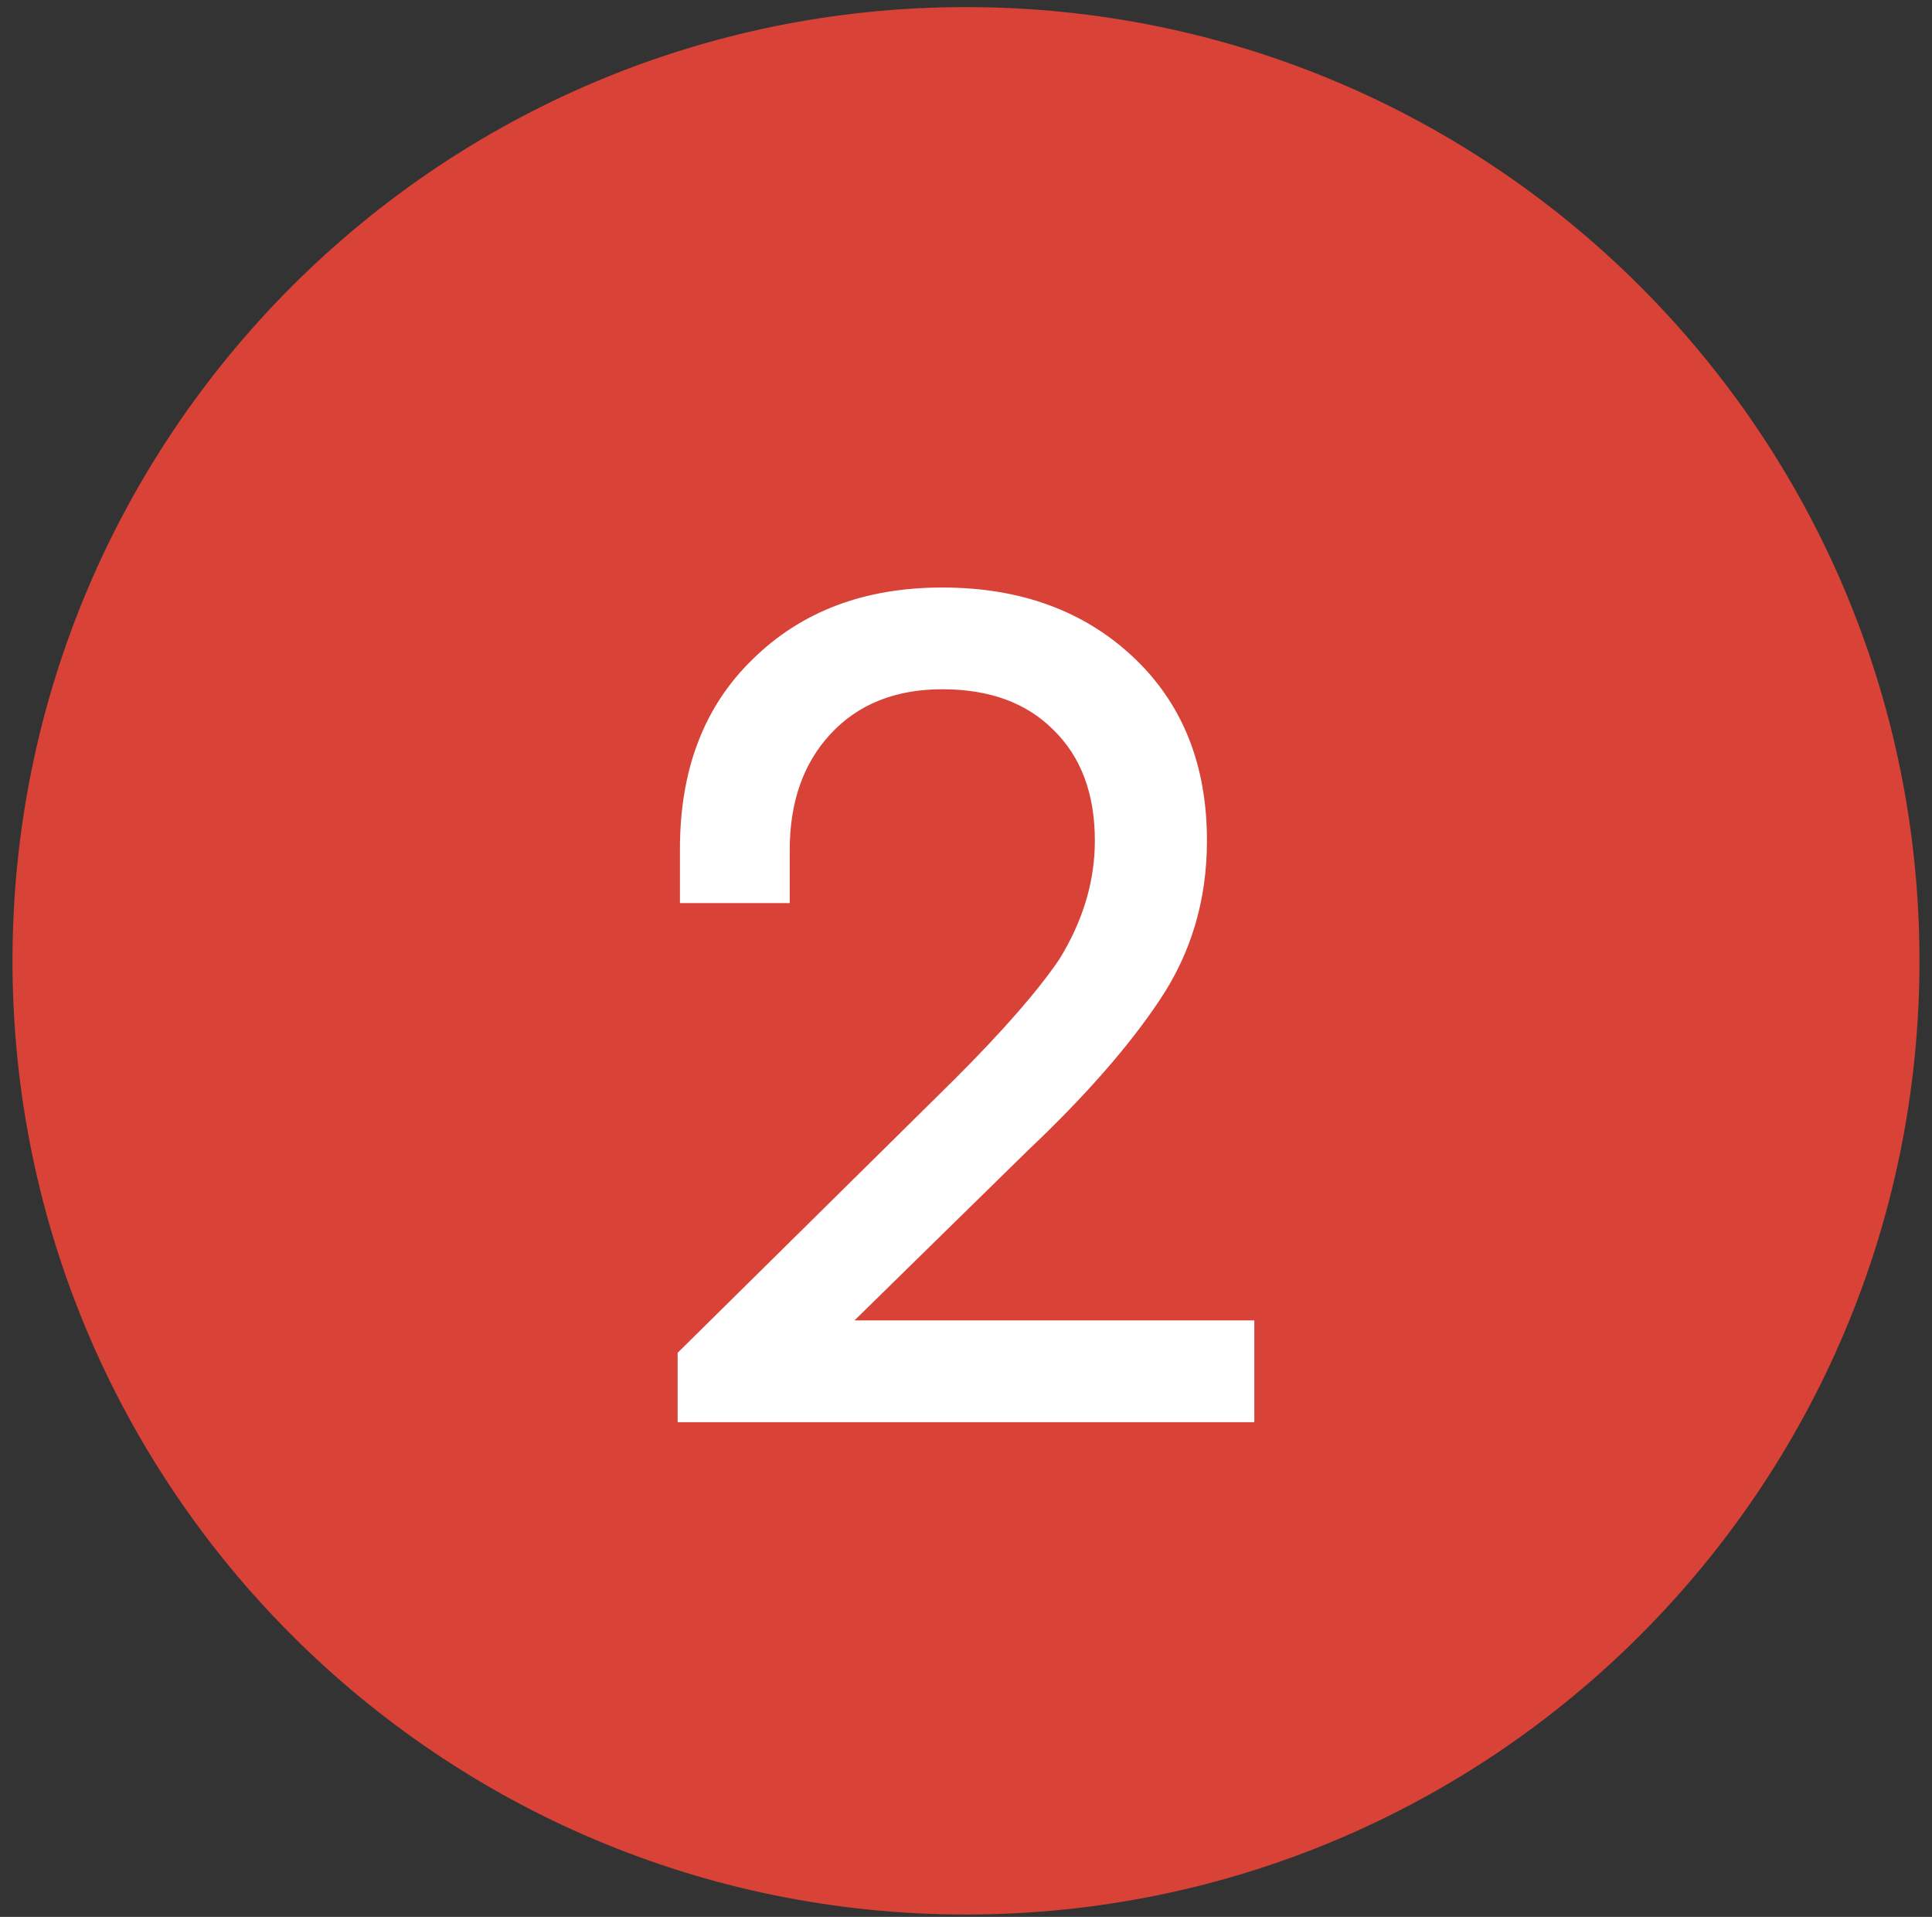
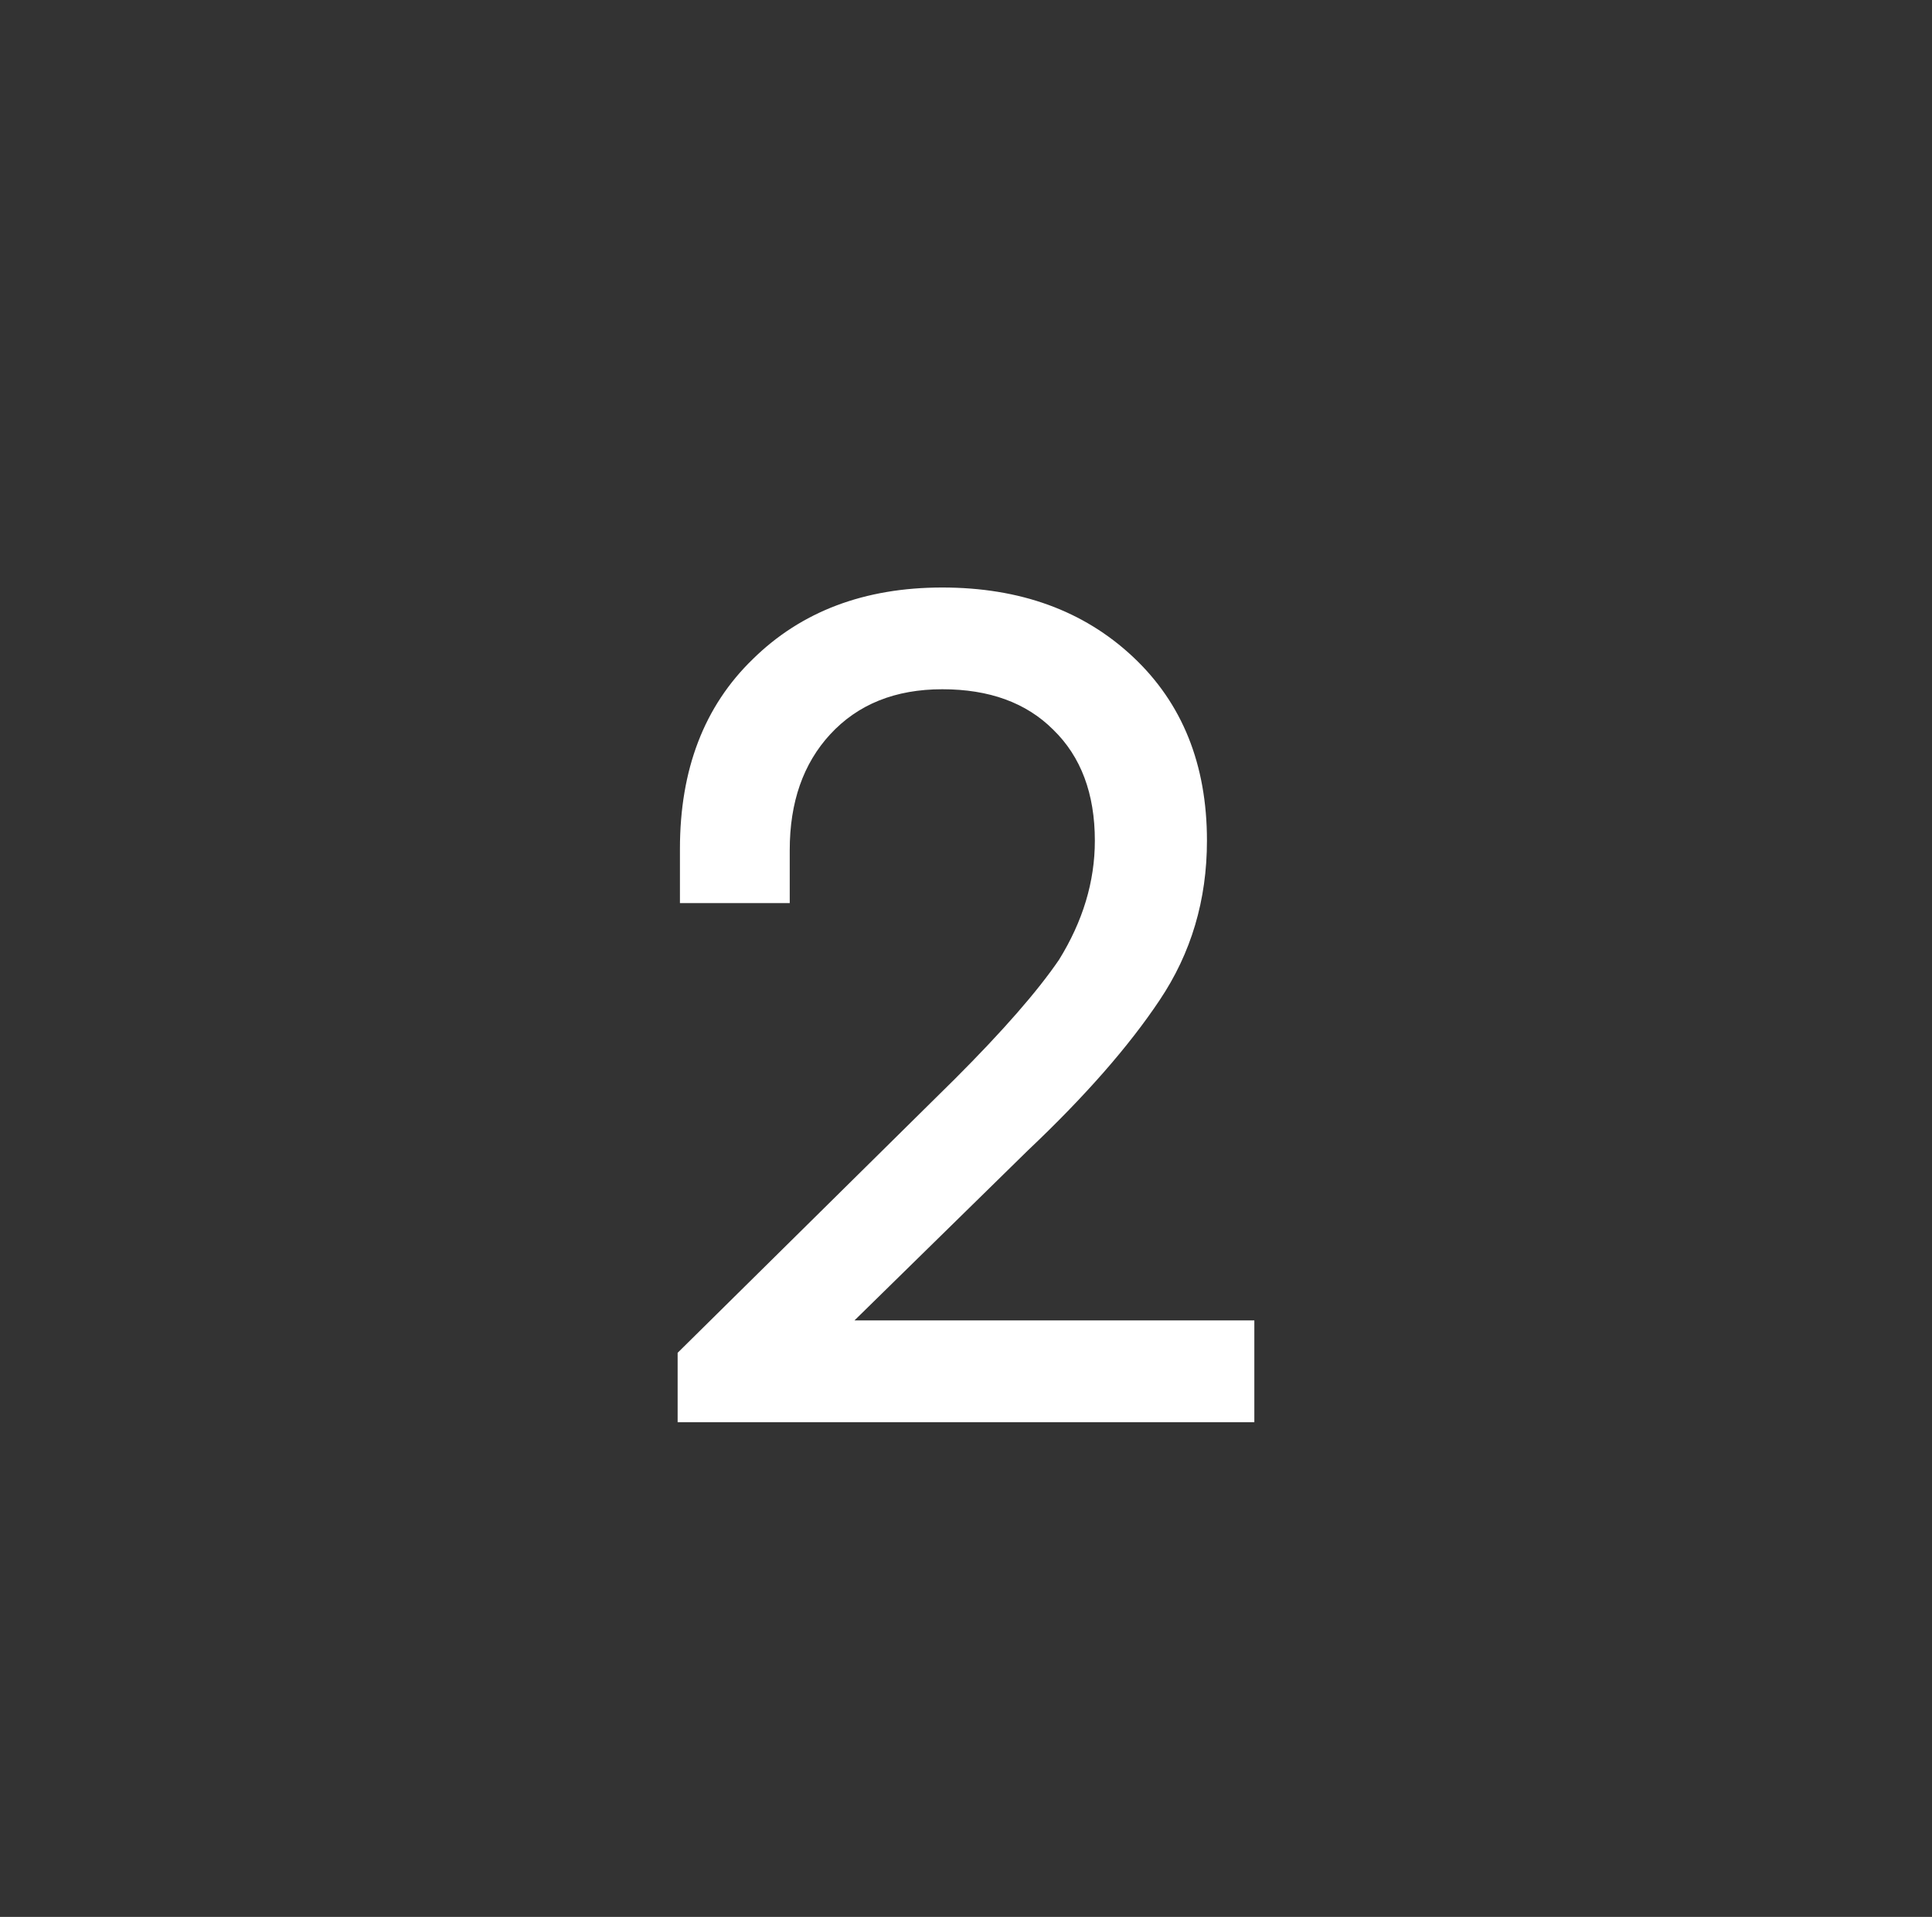
<svg xmlns="http://www.w3.org/2000/svg" width="124" height="123" viewBox="0 0 124 123" fill="none">
  <rect x="0" y="0" width="124" height="123" fill="#333333" stroke="none" />
-   <path d="M61.999 122.849C95.797 122.849 123.196 95.45 123.196 61.652C123.196 27.854 95.797 0.455 61.999 0.455C28.201 0.455 0.802 27.854 0.802 61.652C0.802 95.45 28.201 122.849 61.999 122.849Z" fill="#D94237" />
  <path d="M80.506 84.728V91.256H43.492V86.805L61.294 69.225C64.36 66.159 66.586 63.612 67.97 61.585C69.503 59.112 70.27 56.565 70.27 53.944C70.27 50.928 69.38 48.554 67.599 46.823C65.868 45.092 63.495 44.227 60.478 44.227C57.462 44.227 55.063 45.191 53.283 47.12C51.552 48.999 50.687 51.472 50.687 54.538V57.95H43.64V54.464C43.64 49.37 45.198 45.315 48.313 42.298C51.428 39.232 55.484 37.699 60.478 37.699C65.473 37.699 69.553 39.183 72.718 42.15C75.882 45.117 77.465 49.048 77.465 53.944C77.465 57.752 76.451 61.164 74.424 64.181C72.446 67.148 69.627 70.362 65.967 73.824L54.841 84.728H80.506Z" fill="white" />
</svg>